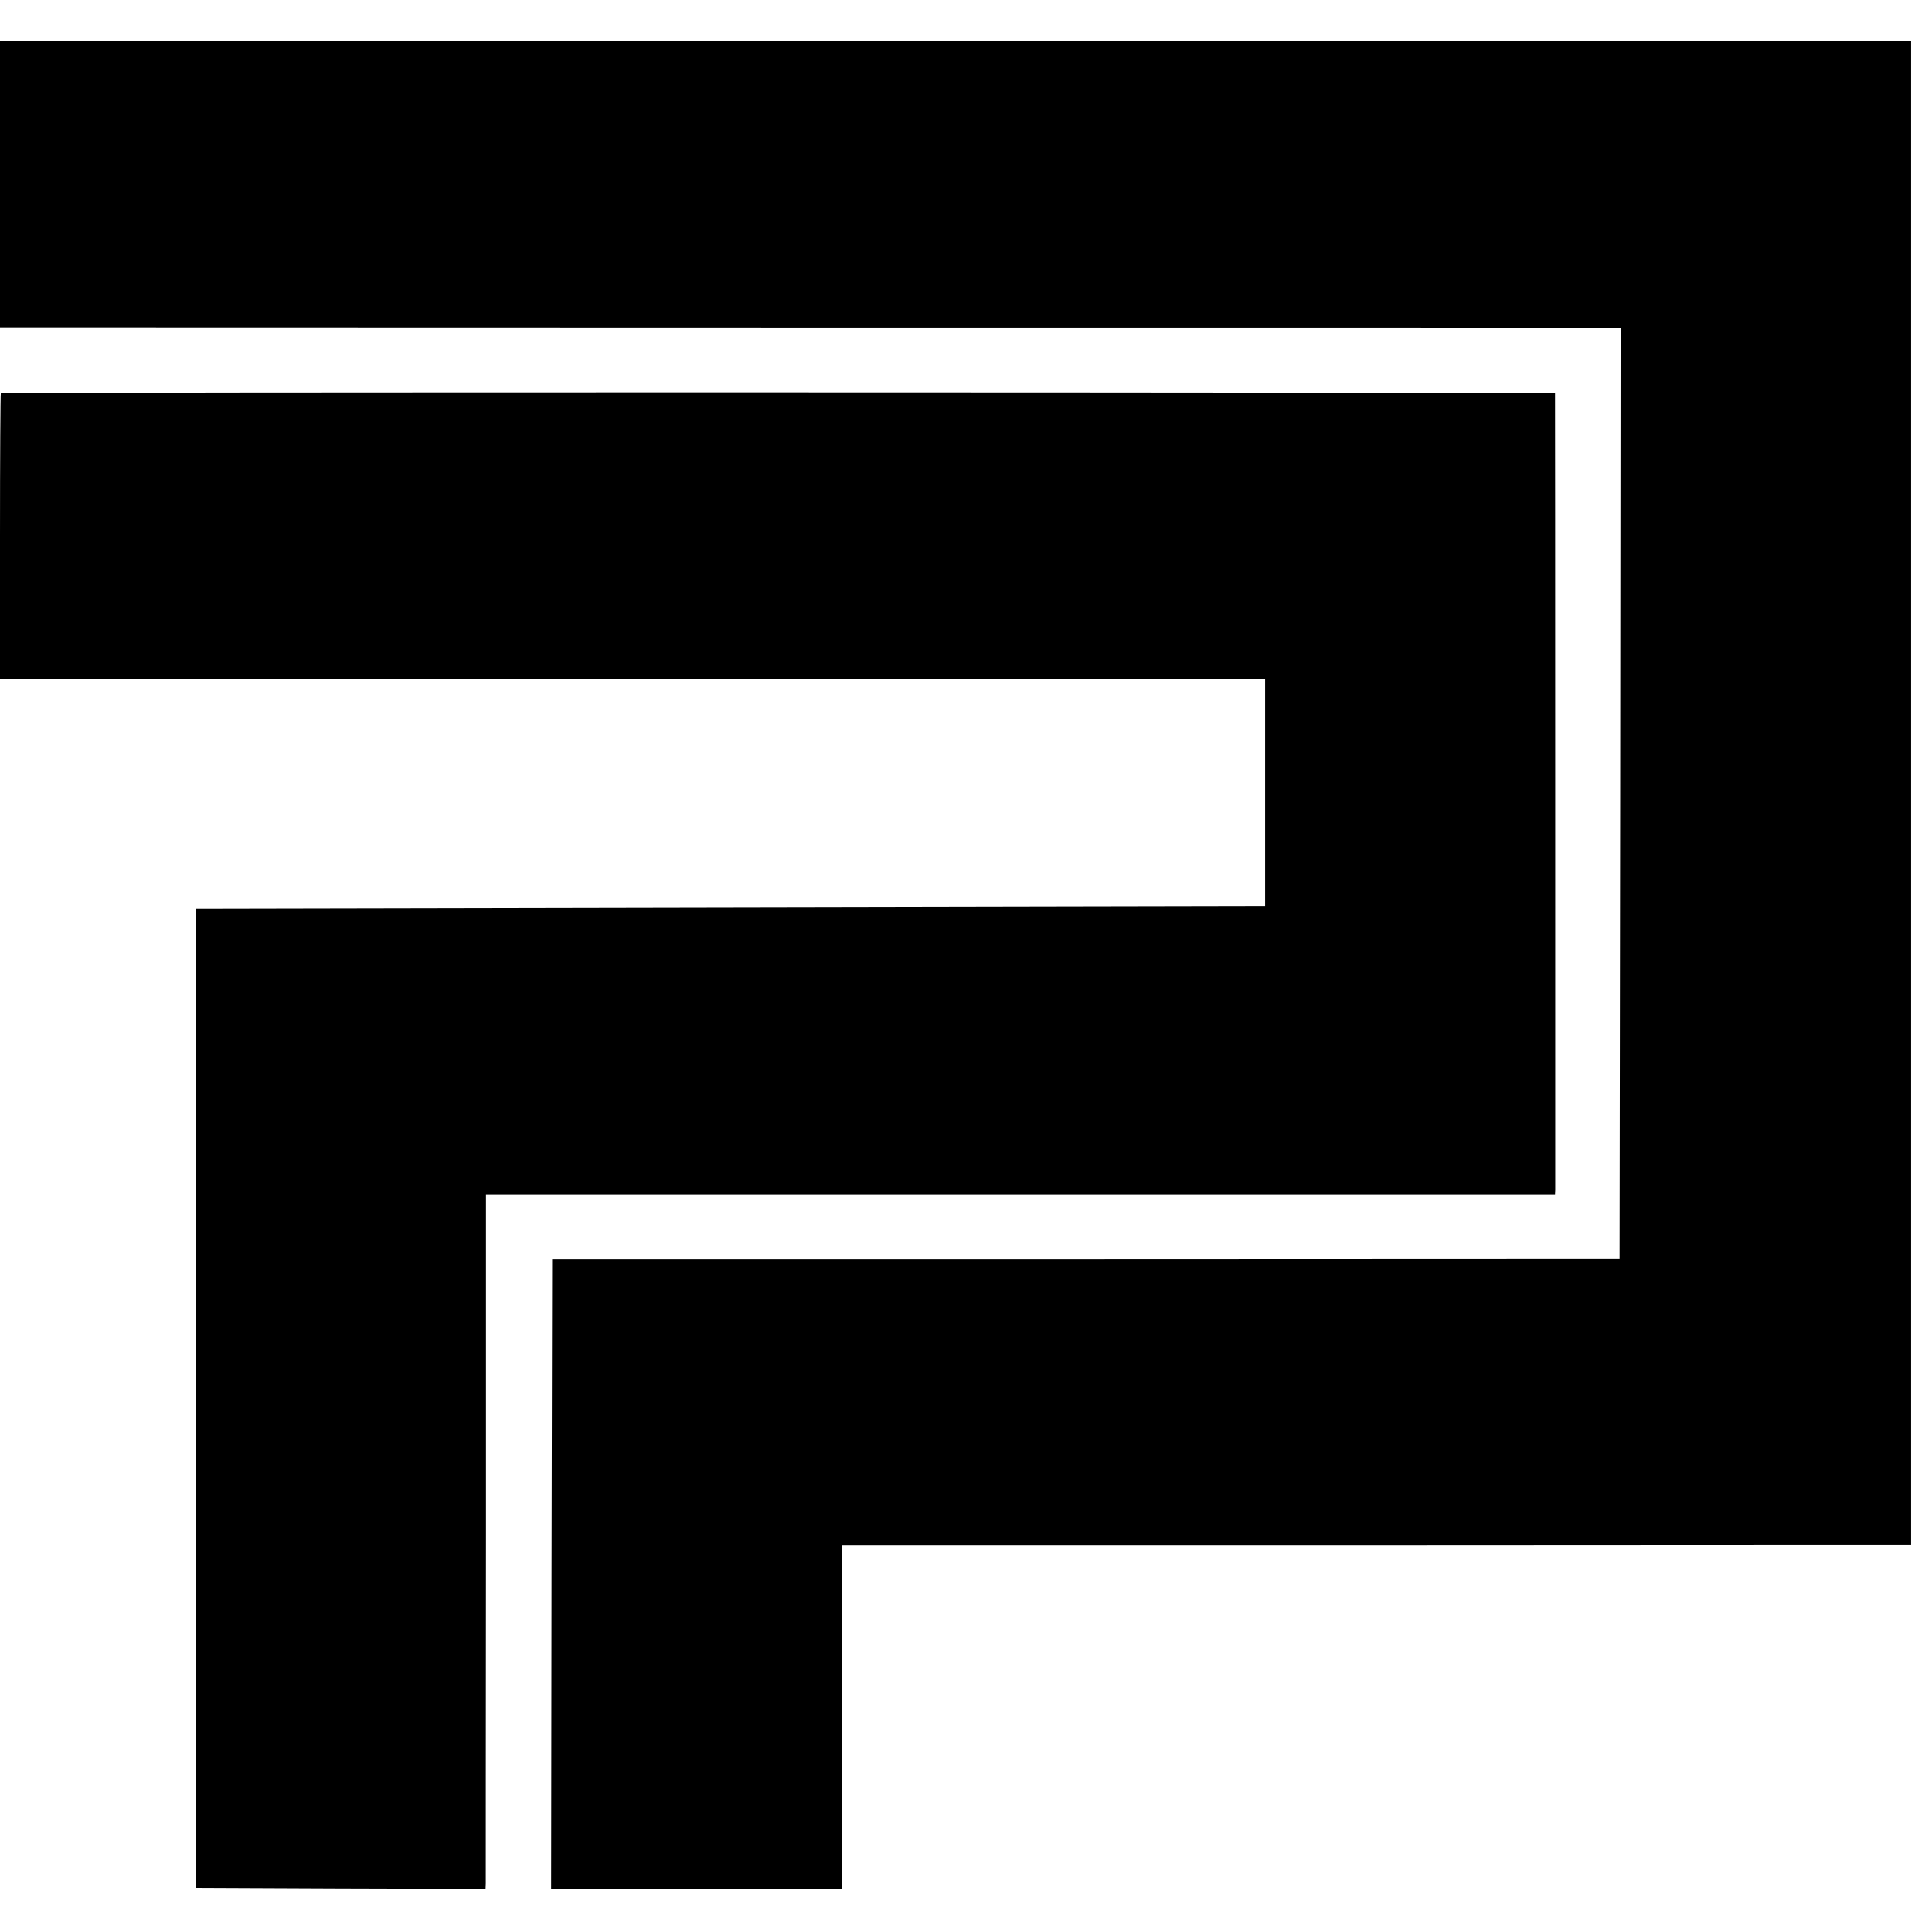
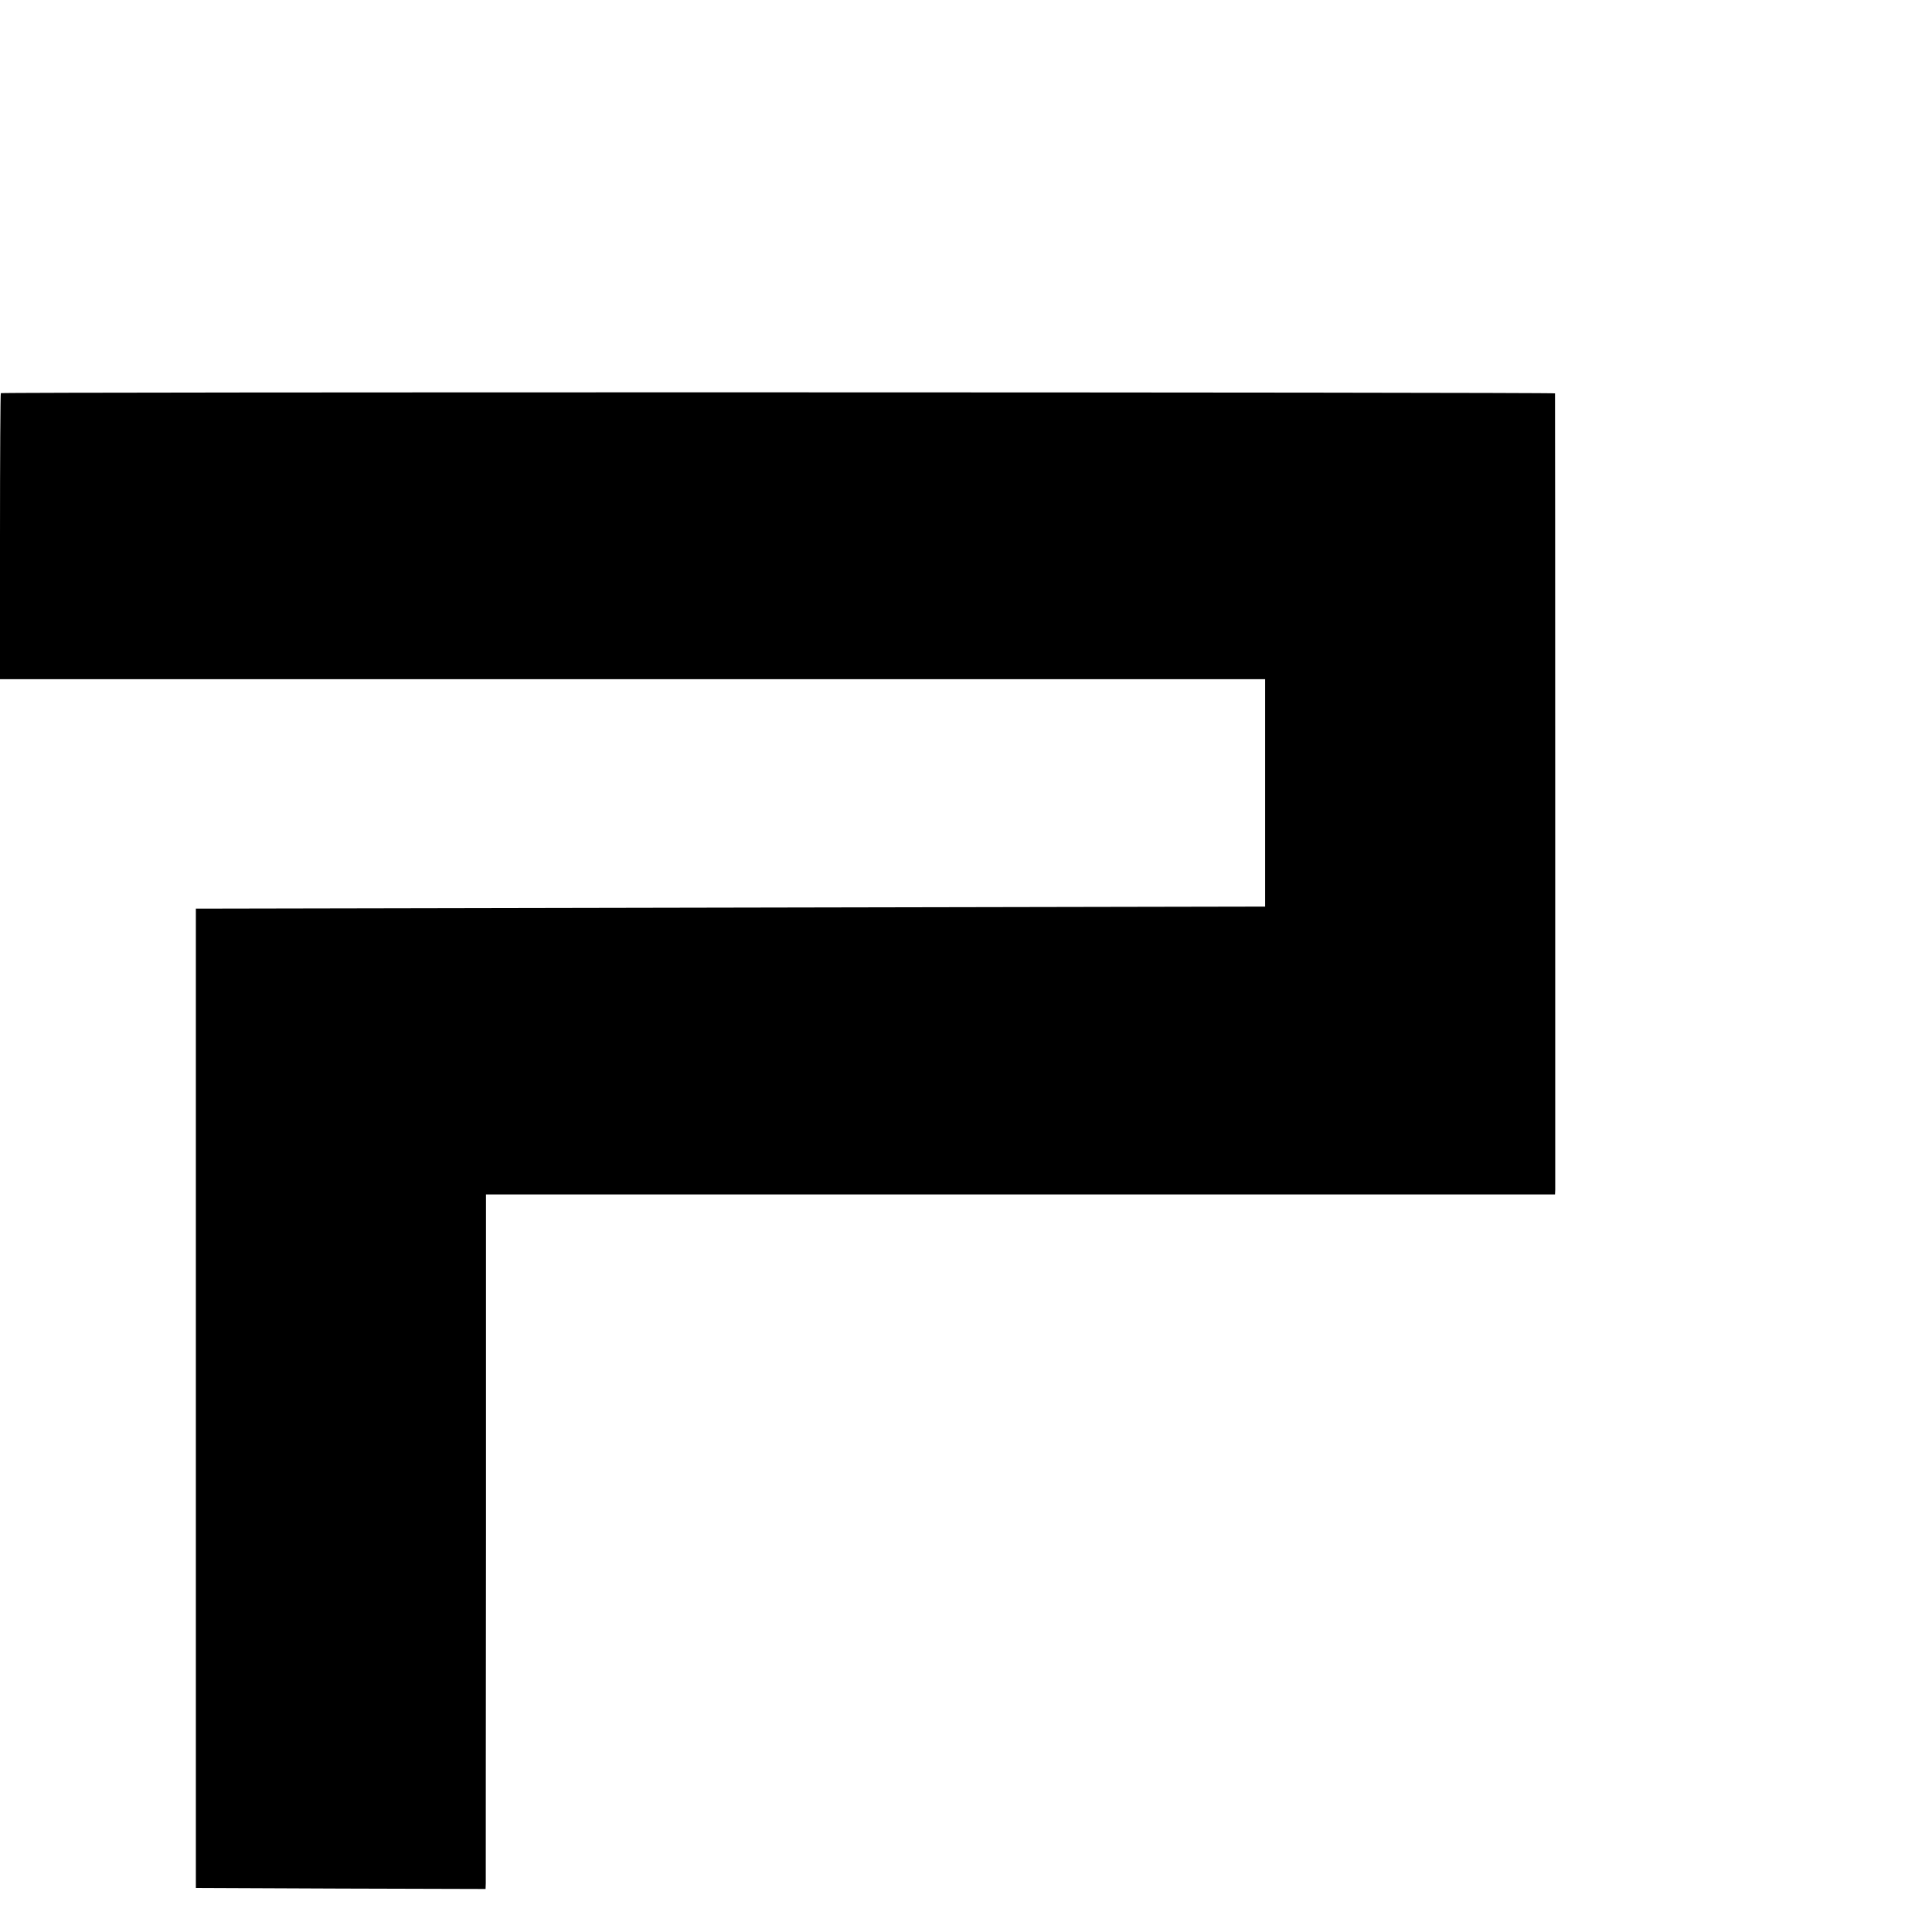
<svg xmlns="http://www.w3.org/2000/svg" version="1.0" width="943pt" height="943pt" viewBox="0 0 943 943" preserveAspectRatio="xMidYMid meet">
  <g transform="translate(0,943) scale(0.1,-0.1)" fill="#000000" stroke="none">
-     <path d="M0 8531 l0 -699 3923 -1 c2157 0 3937 0 3955 -1 l32 0 -2 -2272 -3 -2272 -2605 -1 -2605 0 -3 -1537 -2 -1538 710 0 710 0 0 840 0 839 2573 0 c1414 1 2588 1 2608 1 l37 0 0 3670 0 3670 -4664 0 -4664 0 0 -699z" />
    <path d="M4 7511 c-2 -2 -4 -317 -4 -700 l0 -696 3087 0 3088 0 0 -555 0 -555 -2610 -5 -2609 -5 0 -2390 0 -2390 707 -3 707 -2 1 27 c0 16 0 778 1 1695 l0 1668 2609 0 2609 0 1 23 c0 25 0 3879 -1 3887 0 6 -7580 7 -7586 1z" />
  </g>
</svg>